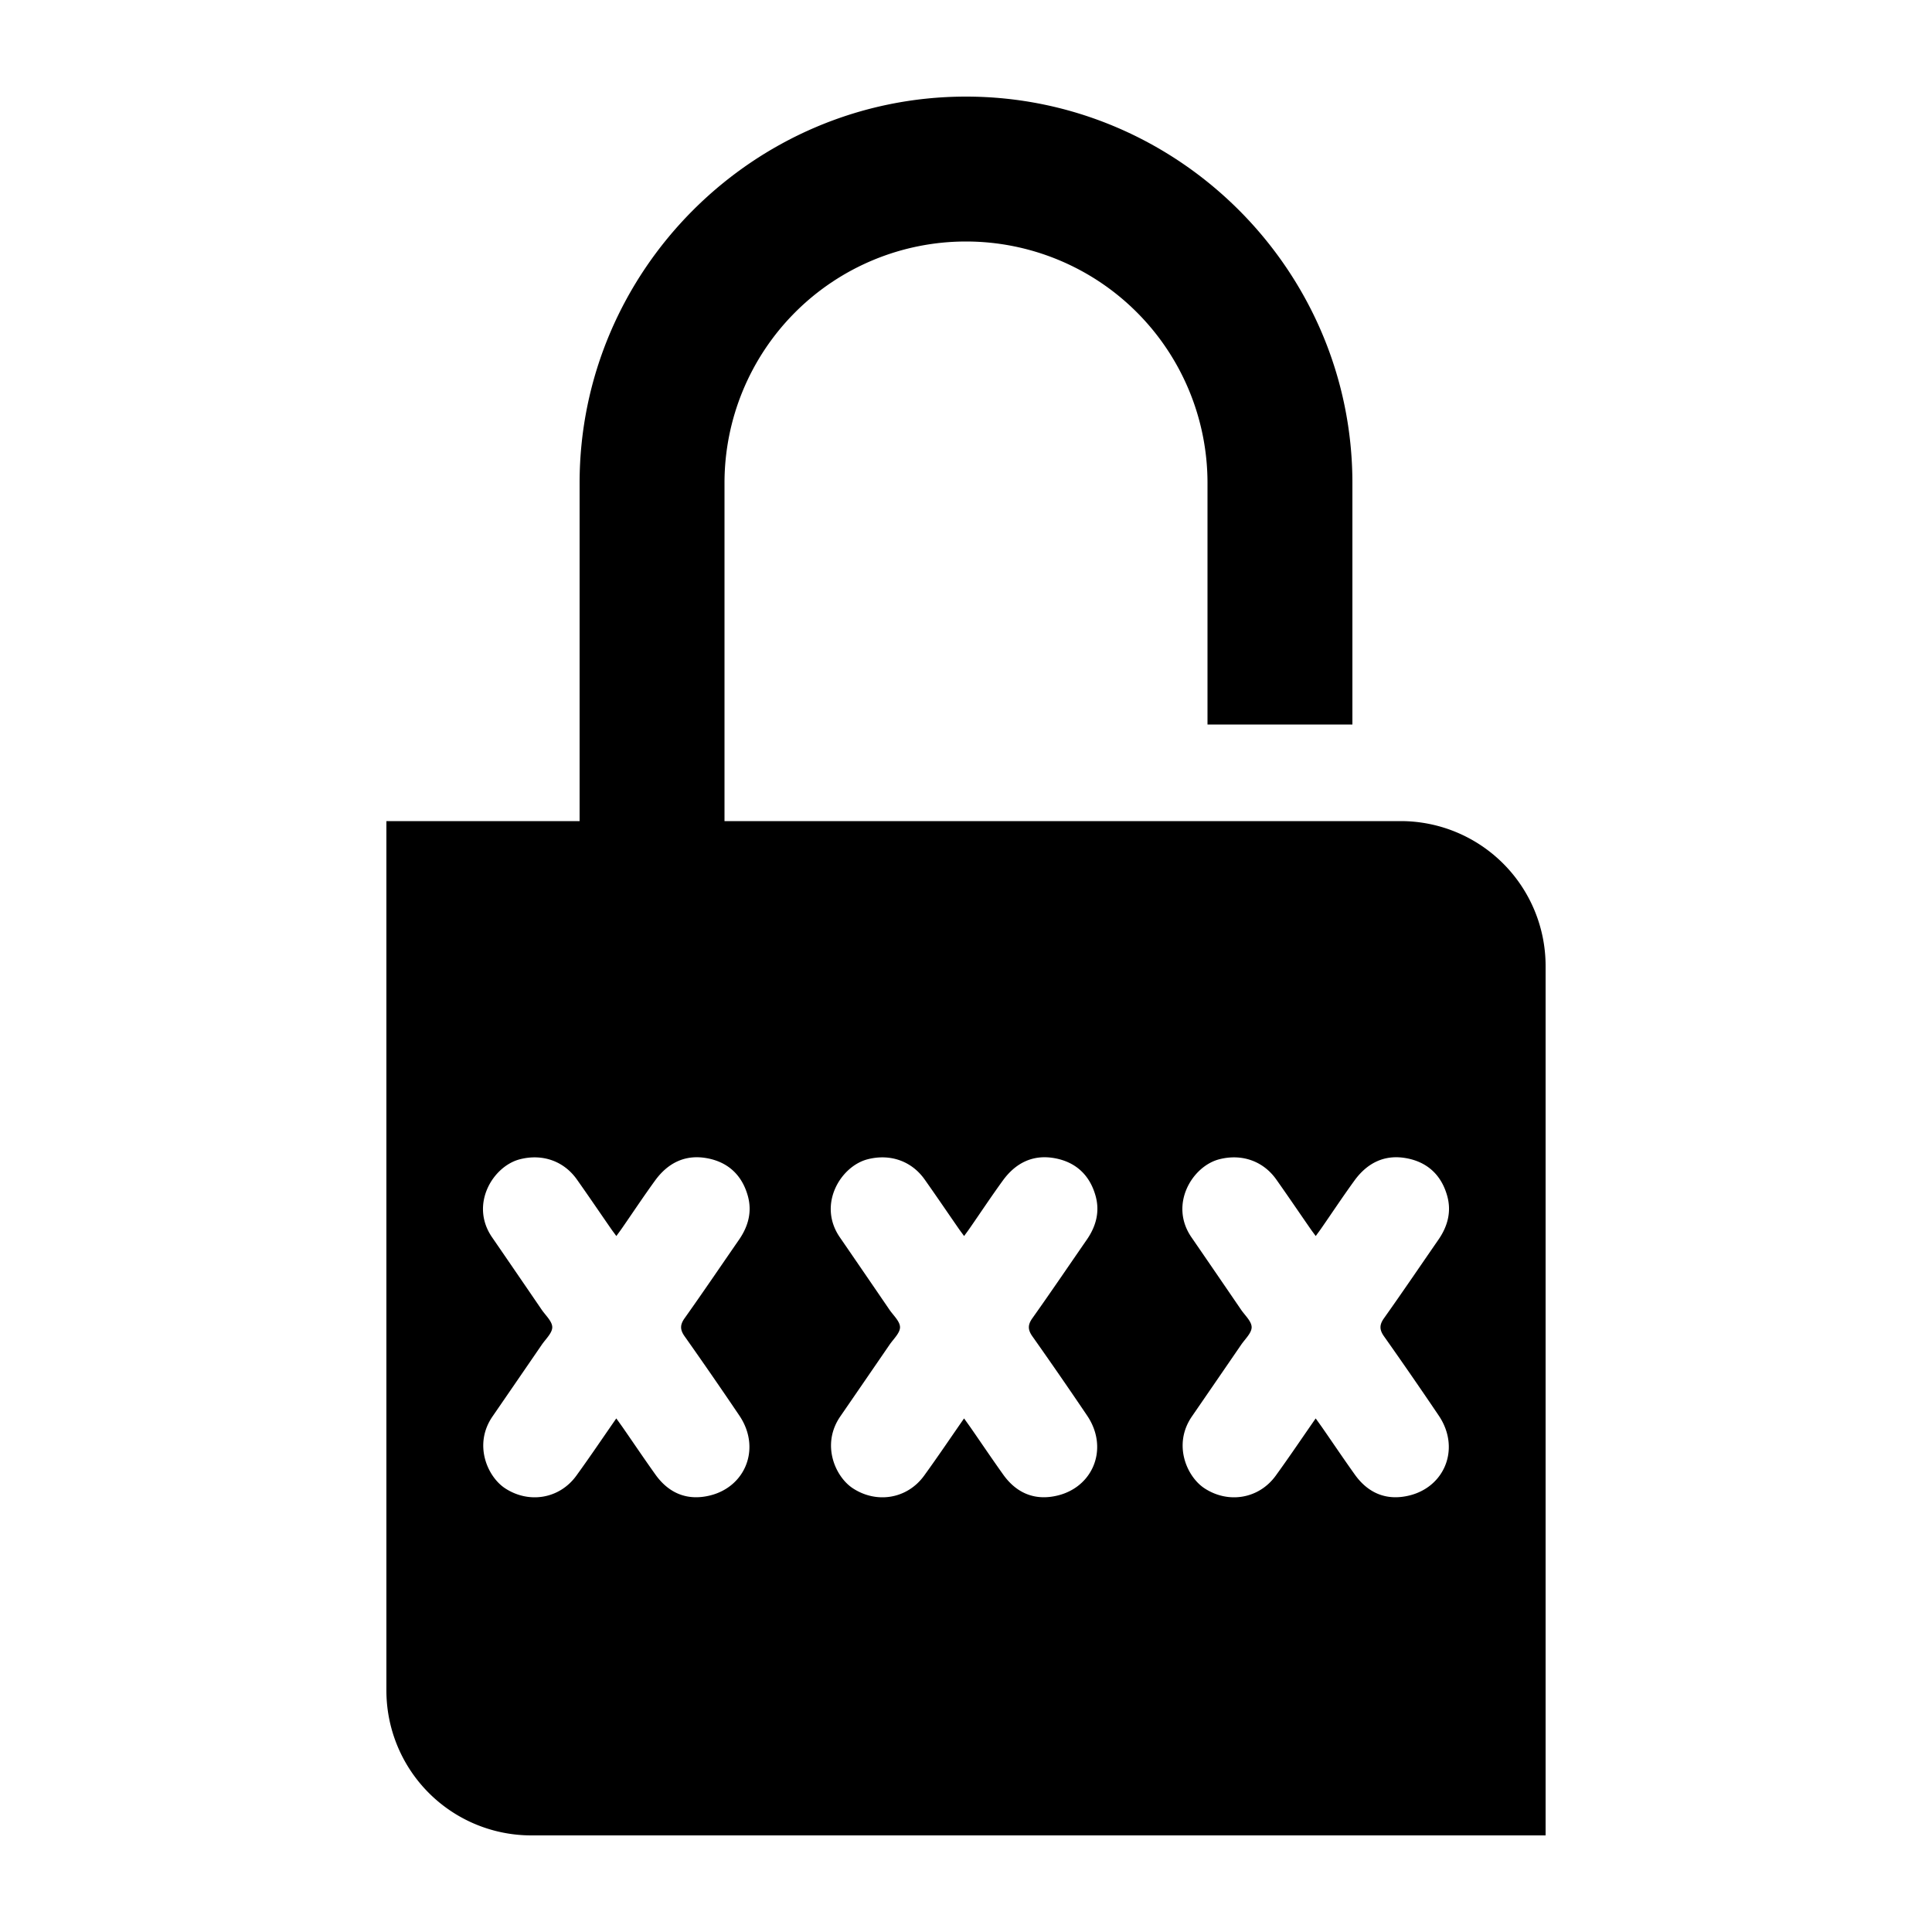
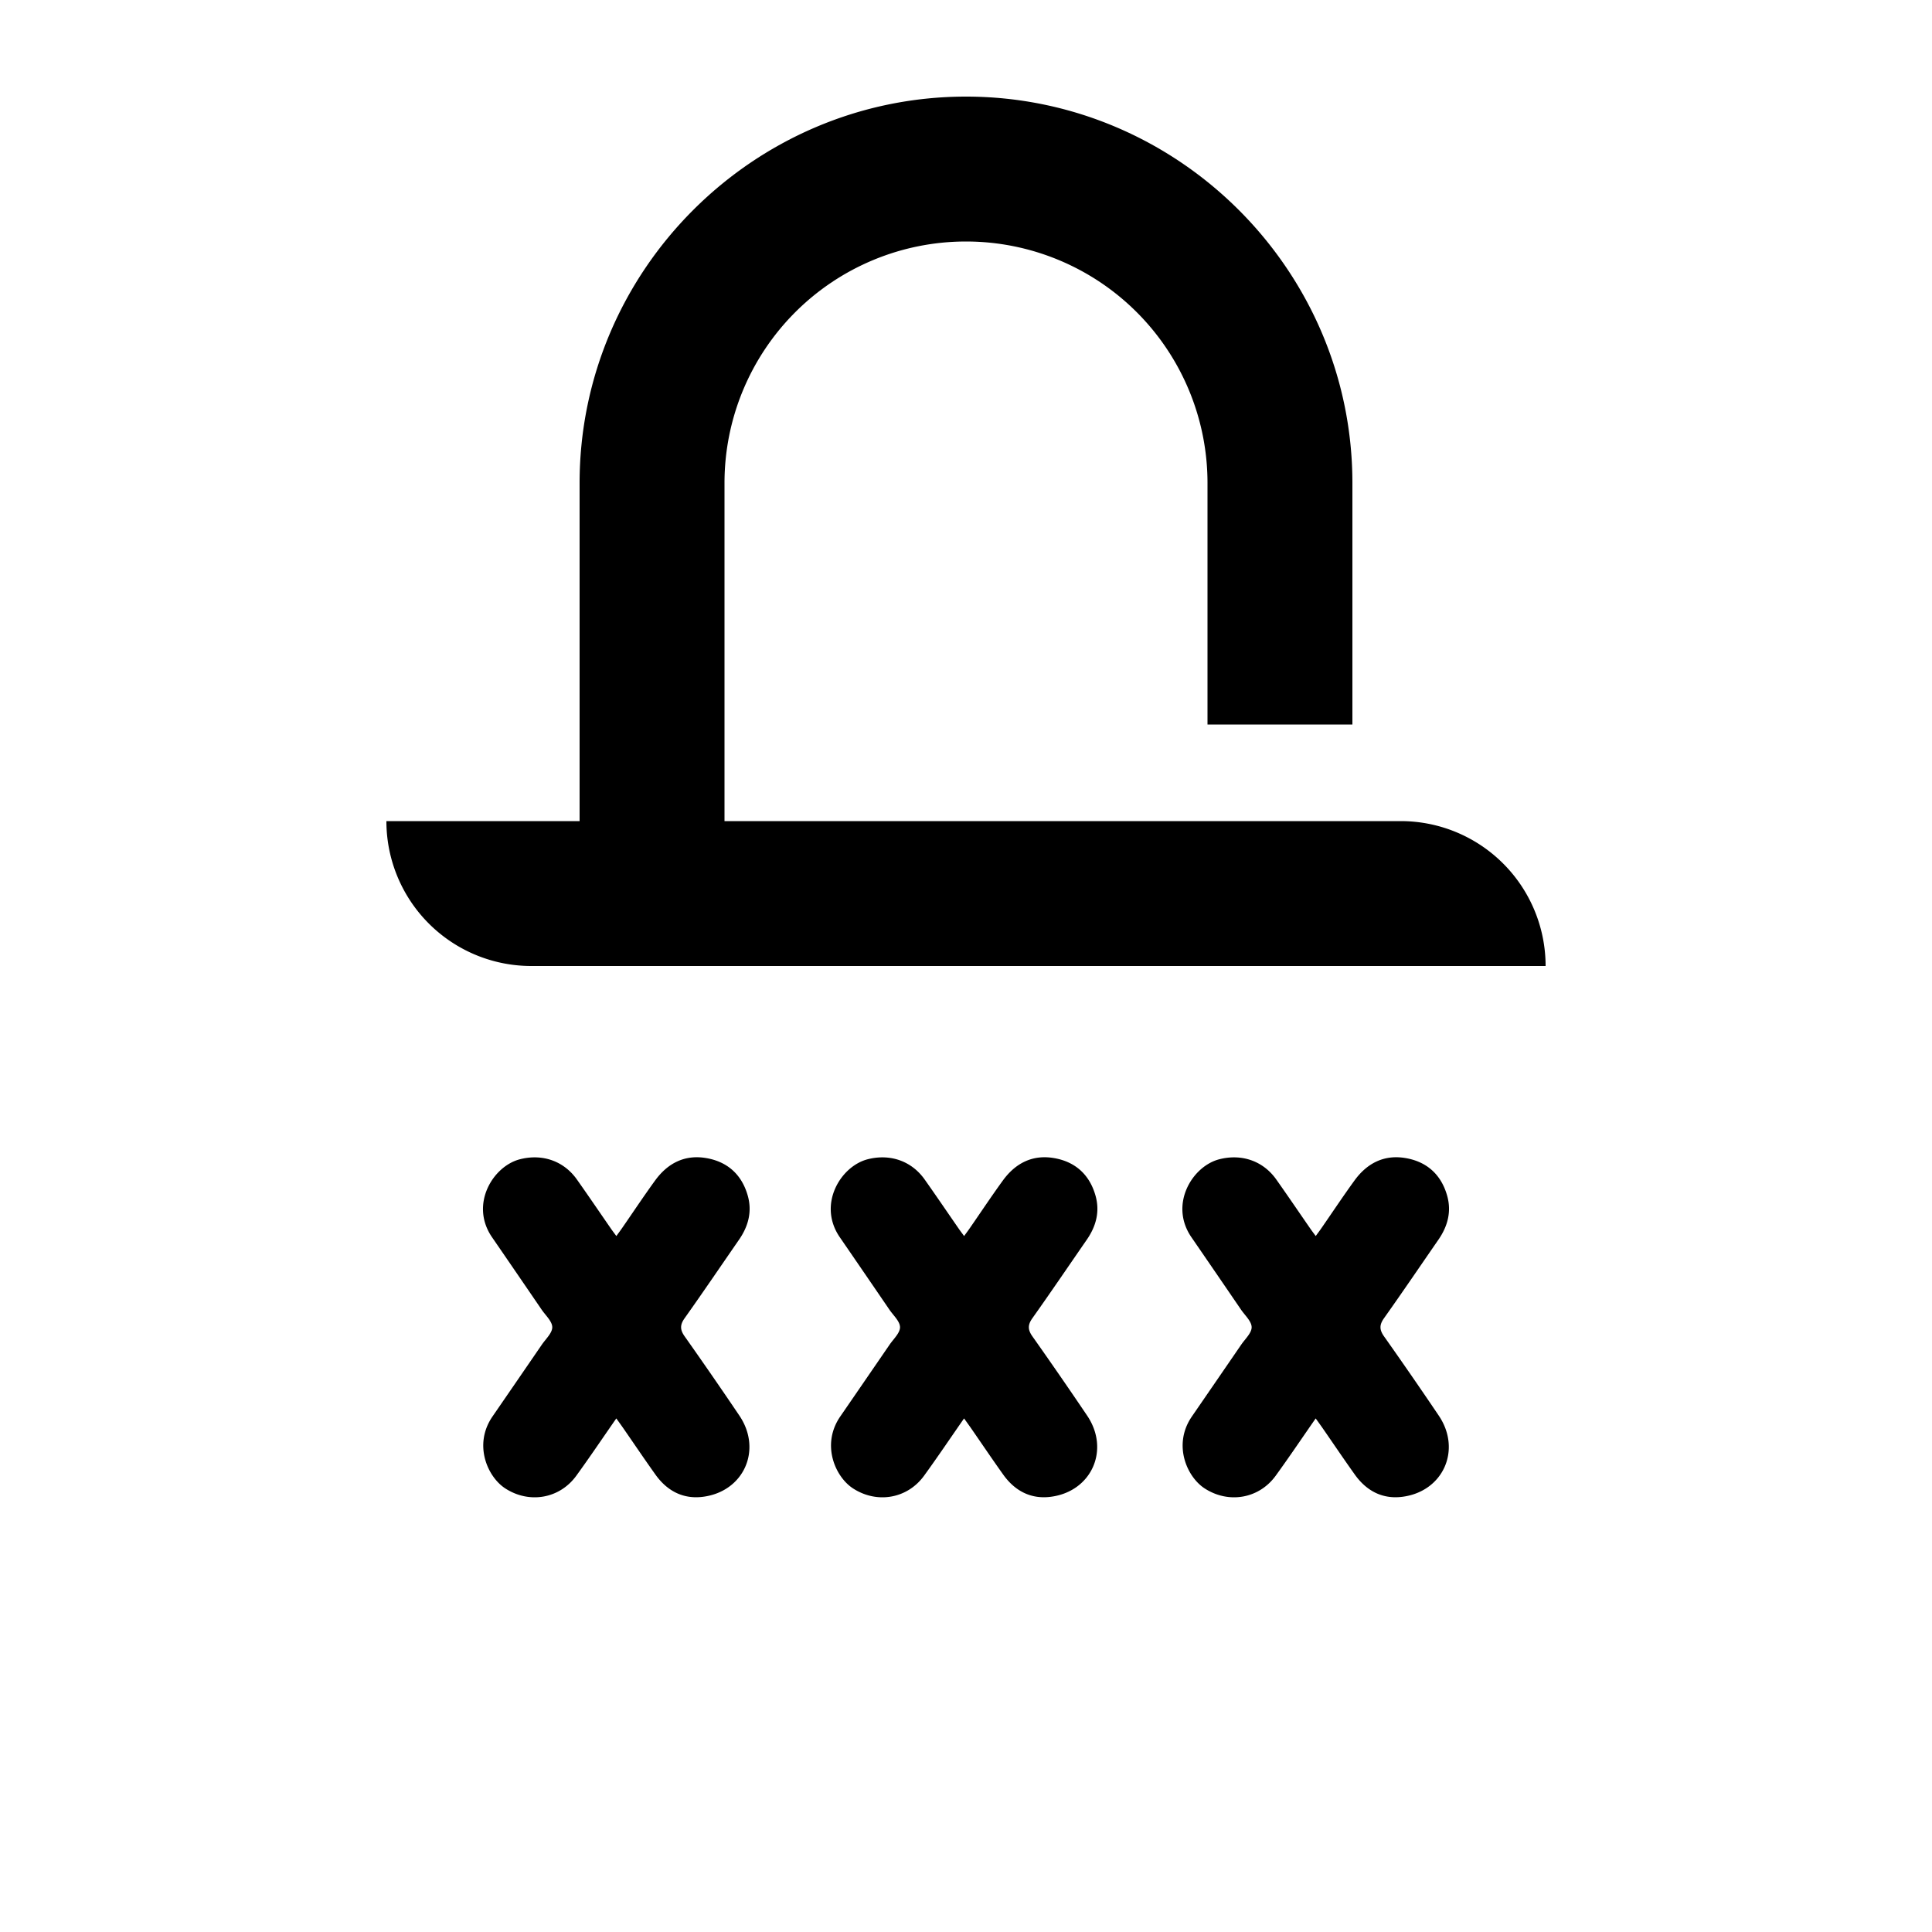
<svg xmlns="http://www.w3.org/2000/svg" width="1000" height="1000" viewBox="0 0 1000 1000">
  <defs>
    <style> .cls-1 { fill-rule: evenodd; } </style>
  </defs>
-   <path id="adulte_code" data-name="adulte code" class="cls-1" d="M725,425H375V250a125,125,0,0,1,250,0V375h75V250c0-110-90-200-200-200S300,140,300,250V425H200V875a75,75,0,0,0,75,75H800V500A75,75,0,0,0,725,425ZM103.716-7798.24m-169.6,230.18M354.369,691.693q14.4,20.379,28.359,41.062c11.9,17.665,2.291,39.237-18.837,41.978-10.377,1.346-18.636-3.087-24.625-11.478-5.667-7.94-11.121-16.031-16.677-24.05-1.064-1.535-2.169-3.044-3.592-5.038-7.1,10.2-13.718,20.047-20.683,29.642-8.72,12.01-24.448,14.6-36.8,6.579-9.2-5.974-16.617-22.677-6.579-37.247Q267.7,714.6,280.426,696.03c2.032-2.973,5.443-6.061,5.422-9.077-0.023-3.045-3.463-6.1-5.5-9.091q-12.8-18.748-25.658-37.454c-11.655-16.935.379-36.748,14.367-40.361,11.458-2.96,22.659.717,29.555,10.469,6,8.478,11.823,17.069,17.735,25.6,0.769,1.112,1.6,2.186,2.673,3.657,1.127-1.556,2.07-2.809,2.961-4.1,5.7-8.226,11.229-16.57,17.113-24.662,6.461-8.883,15.258-13.49,26.4-11.6s18.5,8.654,21.556,19.5c2.31,8.2.292,15.781-4.5,22.719-9.389,13.581-18.654,27.248-28.212,40.709C351.892,685.782,351.982,688.316,354.369,691.693ZM149.85-7568.06m-430.594,0,564.46-230.18-169.6,230.18M534.369,691.693q14.4,20.379,28.359,41.062c11.9,17.665,2.291,39.237-18.837,41.978-10.377,1.346-18.636-3.087-24.625-11.478-5.667-7.94-11.121-16.031-16.677-24.05-1.064-1.535-2.169-3.044-3.592-5.038-7.1,10.2-13.718,20.047-20.683,29.642-8.72,12.01-24.448,14.6-36.8,6.579-9.2-5.974-16.617-22.677-6.579-37.247Q447.7,714.6,460.426,696.03c2.032-2.973,5.443-6.061,5.422-9.077-0.023-3.045-3.463-6.1-5.5-9.091q-12.8-18.748-25.658-37.454c-11.655-16.935.379-36.748,14.367-40.361,11.458-2.96,22.659.717,29.555,10.469,6,8.478,11.823,17.069,17.735,25.6,0.769,1.112,1.6,2.186,2.673,3.657,1.127-1.556,2.07-2.809,2.961-4.1,5.7-8.226,11.229-16.57,17.113-24.662,6.461-8.883,15.258-13.49,26.4-11.6s18.5,8.654,21.556,19.5c2.31,8.2.292,15.781-4.5,22.719-9.389,13.581-18.654,27.248-28.212,40.709C531.892,685.782,531.982,688.316,534.369,691.693ZM329.85-7568.06m-430.594,0,566.46-230.18-169.6,230.18M716.369,691.693q14.4,20.379,28.359,41.062c11.9,17.665,2.291,39.237-18.837,41.978-10.377,1.346-18.636-3.087-24.625-11.478-5.667-7.94-11.121-16.031-16.677-24.05-1.064-1.535-2.169-3.044-3.592-5.038-7.1,10.2-13.718,20.047-20.683,29.642-8.72,12.01-24.448,14.6-36.8,6.579-9.2-5.974-16.617-22.677-6.579-37.247Q629.7,714.6,642.426,696.03c2.032-2.973,5.443-6.061,5.422-9.077-0.023-3.045-3.463-6.1-5.5-9.091q-12.8-18.748-25.658-37.454c-11.655-16.935.379-36.748,14.367-40.361,11.458-2.96,22.659.717,29.555,10.469,6,8.478,11.823,17.069,17.735,25.6,0.769,1.112,1.595,2.186,2.673,3.657,1.127-1.556,2.07-2.809,2.961-4.1,5.7-8.226,11.229-16.57,17.113-24.662,6.461-8.883,15.258-13.49,26.4-11.6s18.5,8.654,21.556,19.5c2.31,8.2.292,15.781-4.5,22.719-9.389,13.581-18.654,27.248-28.212,40.709C713.892,685.782,713.982,688.316,716.369,691.693ZM511.85-7568.06m-430.594,0" />
+   <path id="adulte_code" data-name="adulte code" class="cls-1" d="M725,425H375V250a125,125,0,0,1,250,0V375h75V250c0-110-90-200-200-200S300,140,300,250V425H200a75,75,0,0,0,75,75H800V500A75,75,0,0,0,725,425ZM103.716-7798.24m-169.6,230.18M354.369,691.693q14.4,20.379,28.359,41.062c11.9,17.665,2.291,39.237-18.837,41.978-10.377,1.346-18.636-3.087-24.625-11.478-5.667-7.94-11.121-16.031-16.677-24.05-1.064-1.535-2.169-3.044-3.592-5.038-7.1,10.2-13.718,20.047-20.683,29.642-8.72,12.01-24.448,14.6-36.8,6.579-9.2-5.974-16.617-22.677-6.579-37.247Q267.7,714.6,280.426,696.03c2.032-2.973,5.443-6.061,5.422-9.077-0.023-3.045-3.463-6.1-5.5-9.091q-12.8-18.748-25.658-37.454c-11.655-16.935.379-36.748,14.367-40.361,11.458-2.96,22.659.717,29.555,10.469,6,8.478,11.823,17.069,17.735,25.6,0.769,1.112,1.6,2.186,2.673,3.657,1.127-1.556,2.07-2.809,2.961-4.1,5.7-8.226,11.229-16.57,17.113-24.662,6.461-8.883,15.258-13.49,26.4-11.6s18.5,8.654,21.556,19.5c2.31,8.2.292,15.781-4.5,22.719-9.389,13.581-18.654,27.248-28.212,40.709C351.892,685.782,351.982,688.316,354.369,691.693ZM149.85-7568.06m-430.594,0,564.46-230.18-169.6,230.18M534.369,691.693q14.4,20.379,28.359,41.062c11.9,17.665,2.291,39.237-18.837,41.978-10.377,1.346-18.636-3.087-24.625-11.478-5.667-7.94-11.121-16.031-16.677-24.05-1.064-1.535-2.169-3.044-3.592-5.038-7.1,10.2-13.718,20.047-20.683,29.642-8.72,12.01-24.448,14.6-36.8,6.579-9.2-5.974-16.617-22.677-6.579-37.247Q447.7,714.6,460.426,696.03c2.032-2.973,5.443-6.061,5.422-9.077-0.023-3.045-3.463-6.1-5.5-9.091q-12.8-18.748-25.658-37.454c-11.655-16.935.379-36.748,14.367-40.361,11.458-2.96,22.659.717,29.555,10.469,6,8.478,11.823,17.069,17.735,25.6,0.769,1.112,1.6,2.186,2.673,3.657,1.127-1.556,2.07-2.809,2.961-4.1,5.7-8.226,11.229-16.57,17.113-24.662,6.461-8.883,15.258-13.49,26.4-11.6s18.5,8.654,21.556,19.5c2.31,8.2.292,15.781-4.5,22.719-9.389,13.581-18.654,27.248-28.212,40.709C531.892,685.782,531.982,688.316,534.369,691.693ZM329.85-7568.06m-430.594,0,566.46-230.18-169.6,230.18M716.369,691.693q14.4,20.379,28.359,41.062c11.9,17.665,2.291,39.237-18.837,41.978-10.377,1.346-18.636-3.087-24.625-11.478-5.667-7.94-11.121-16.031-16.677-24.05-1.064-1.535-2.169-3.044-3.592-5.038-7.1,10.2-13.718,20.047-20.683,29.642-8.72,12.01-24.448,14.6-36.8,6.579-9.2-5.974-16.617-22.677-6.579-37.247Q629.7,714.6,642.426,696.03c2.032-2.973,5.443-6.061,5.422-9.077-0.023-3.045-3.463-6.1-5.5-9.091q-12.8-18.748-25.658-37.454c-11.655-16.935.379-36.748,14.367-40.361,11.458-2.96,22.659.717,29.555,10.469,6,8.478,11.823,17.069,17.735,25.6,0.769,1.112,1.595,2.186,2.673,3.657,1.127-1.556,2.07-2.809,2.961-4.1,5.7-8.226,11.229-16.57,17.113-24.662,6.461-8.883,15.258-13.49,26.4-11.6s18.5,8.654,21.556,19.5c2.31,8.2.292,15.781-4.5,22.719-9.389,13.581-18.654,27.248-28.212,40.709C713.892,685.782,713.982,688.316,716.369,691.693ZM511.85-7568.06m-430.594,0" />
</svg>